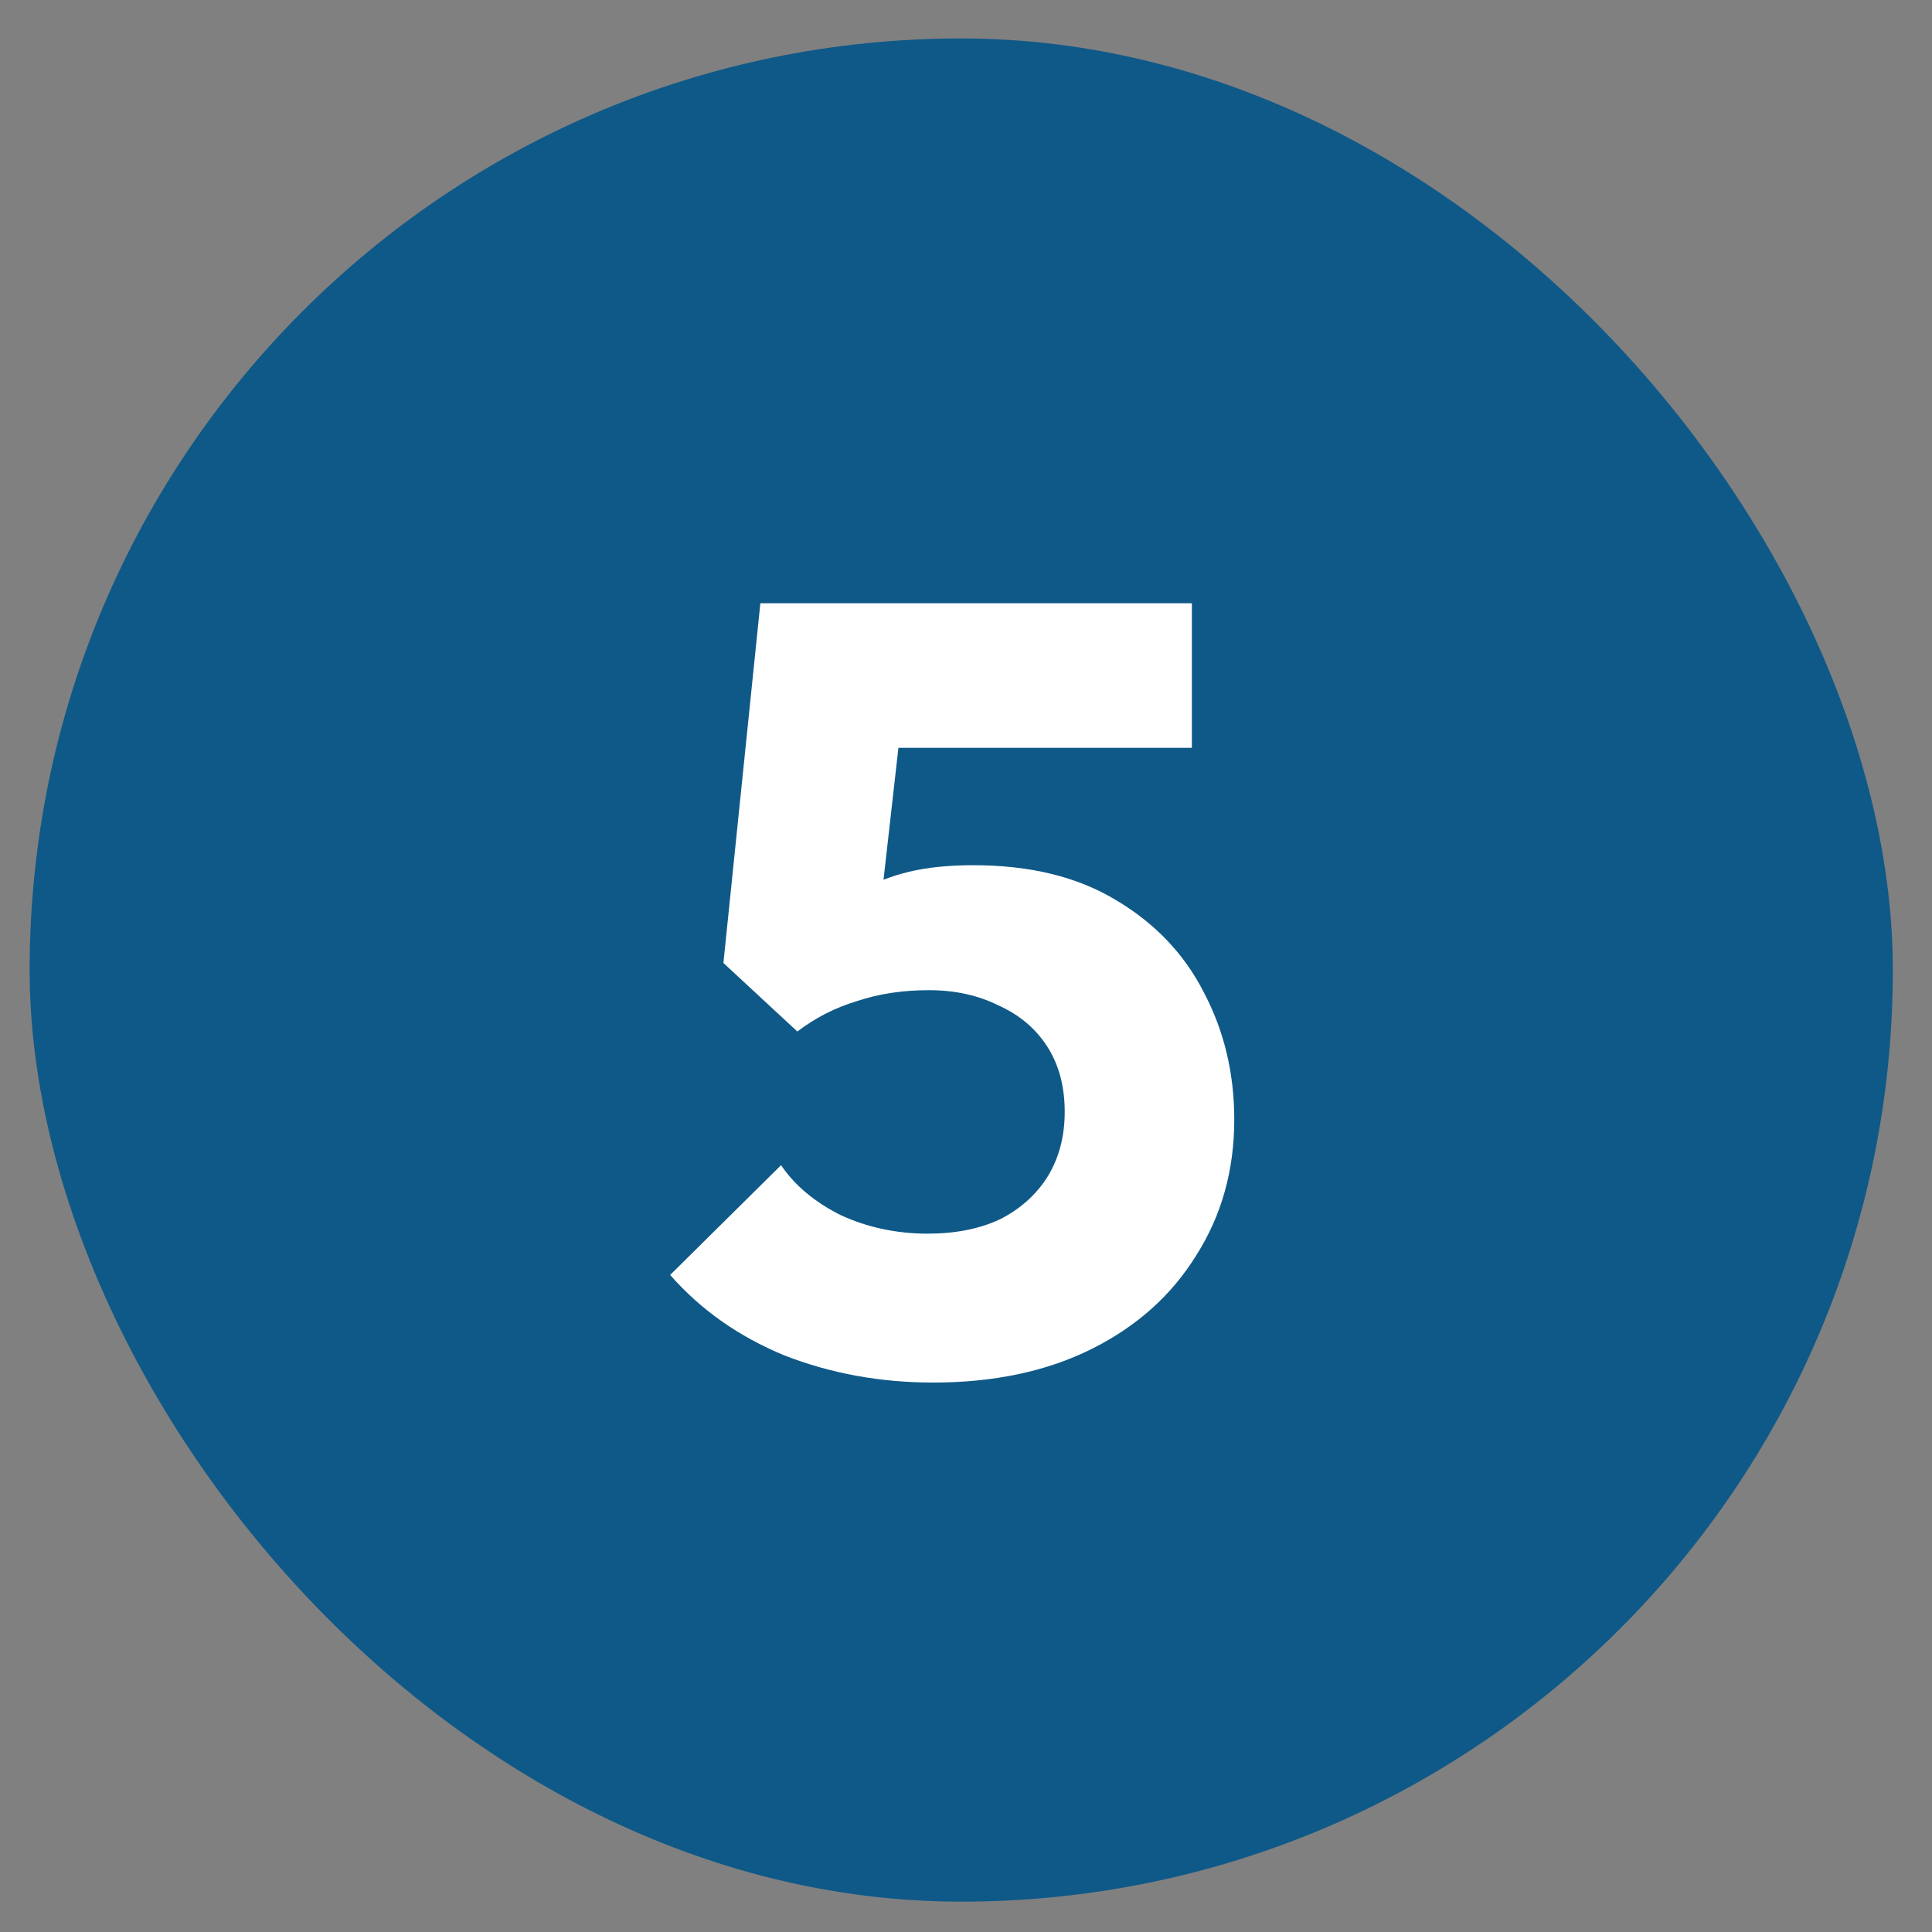
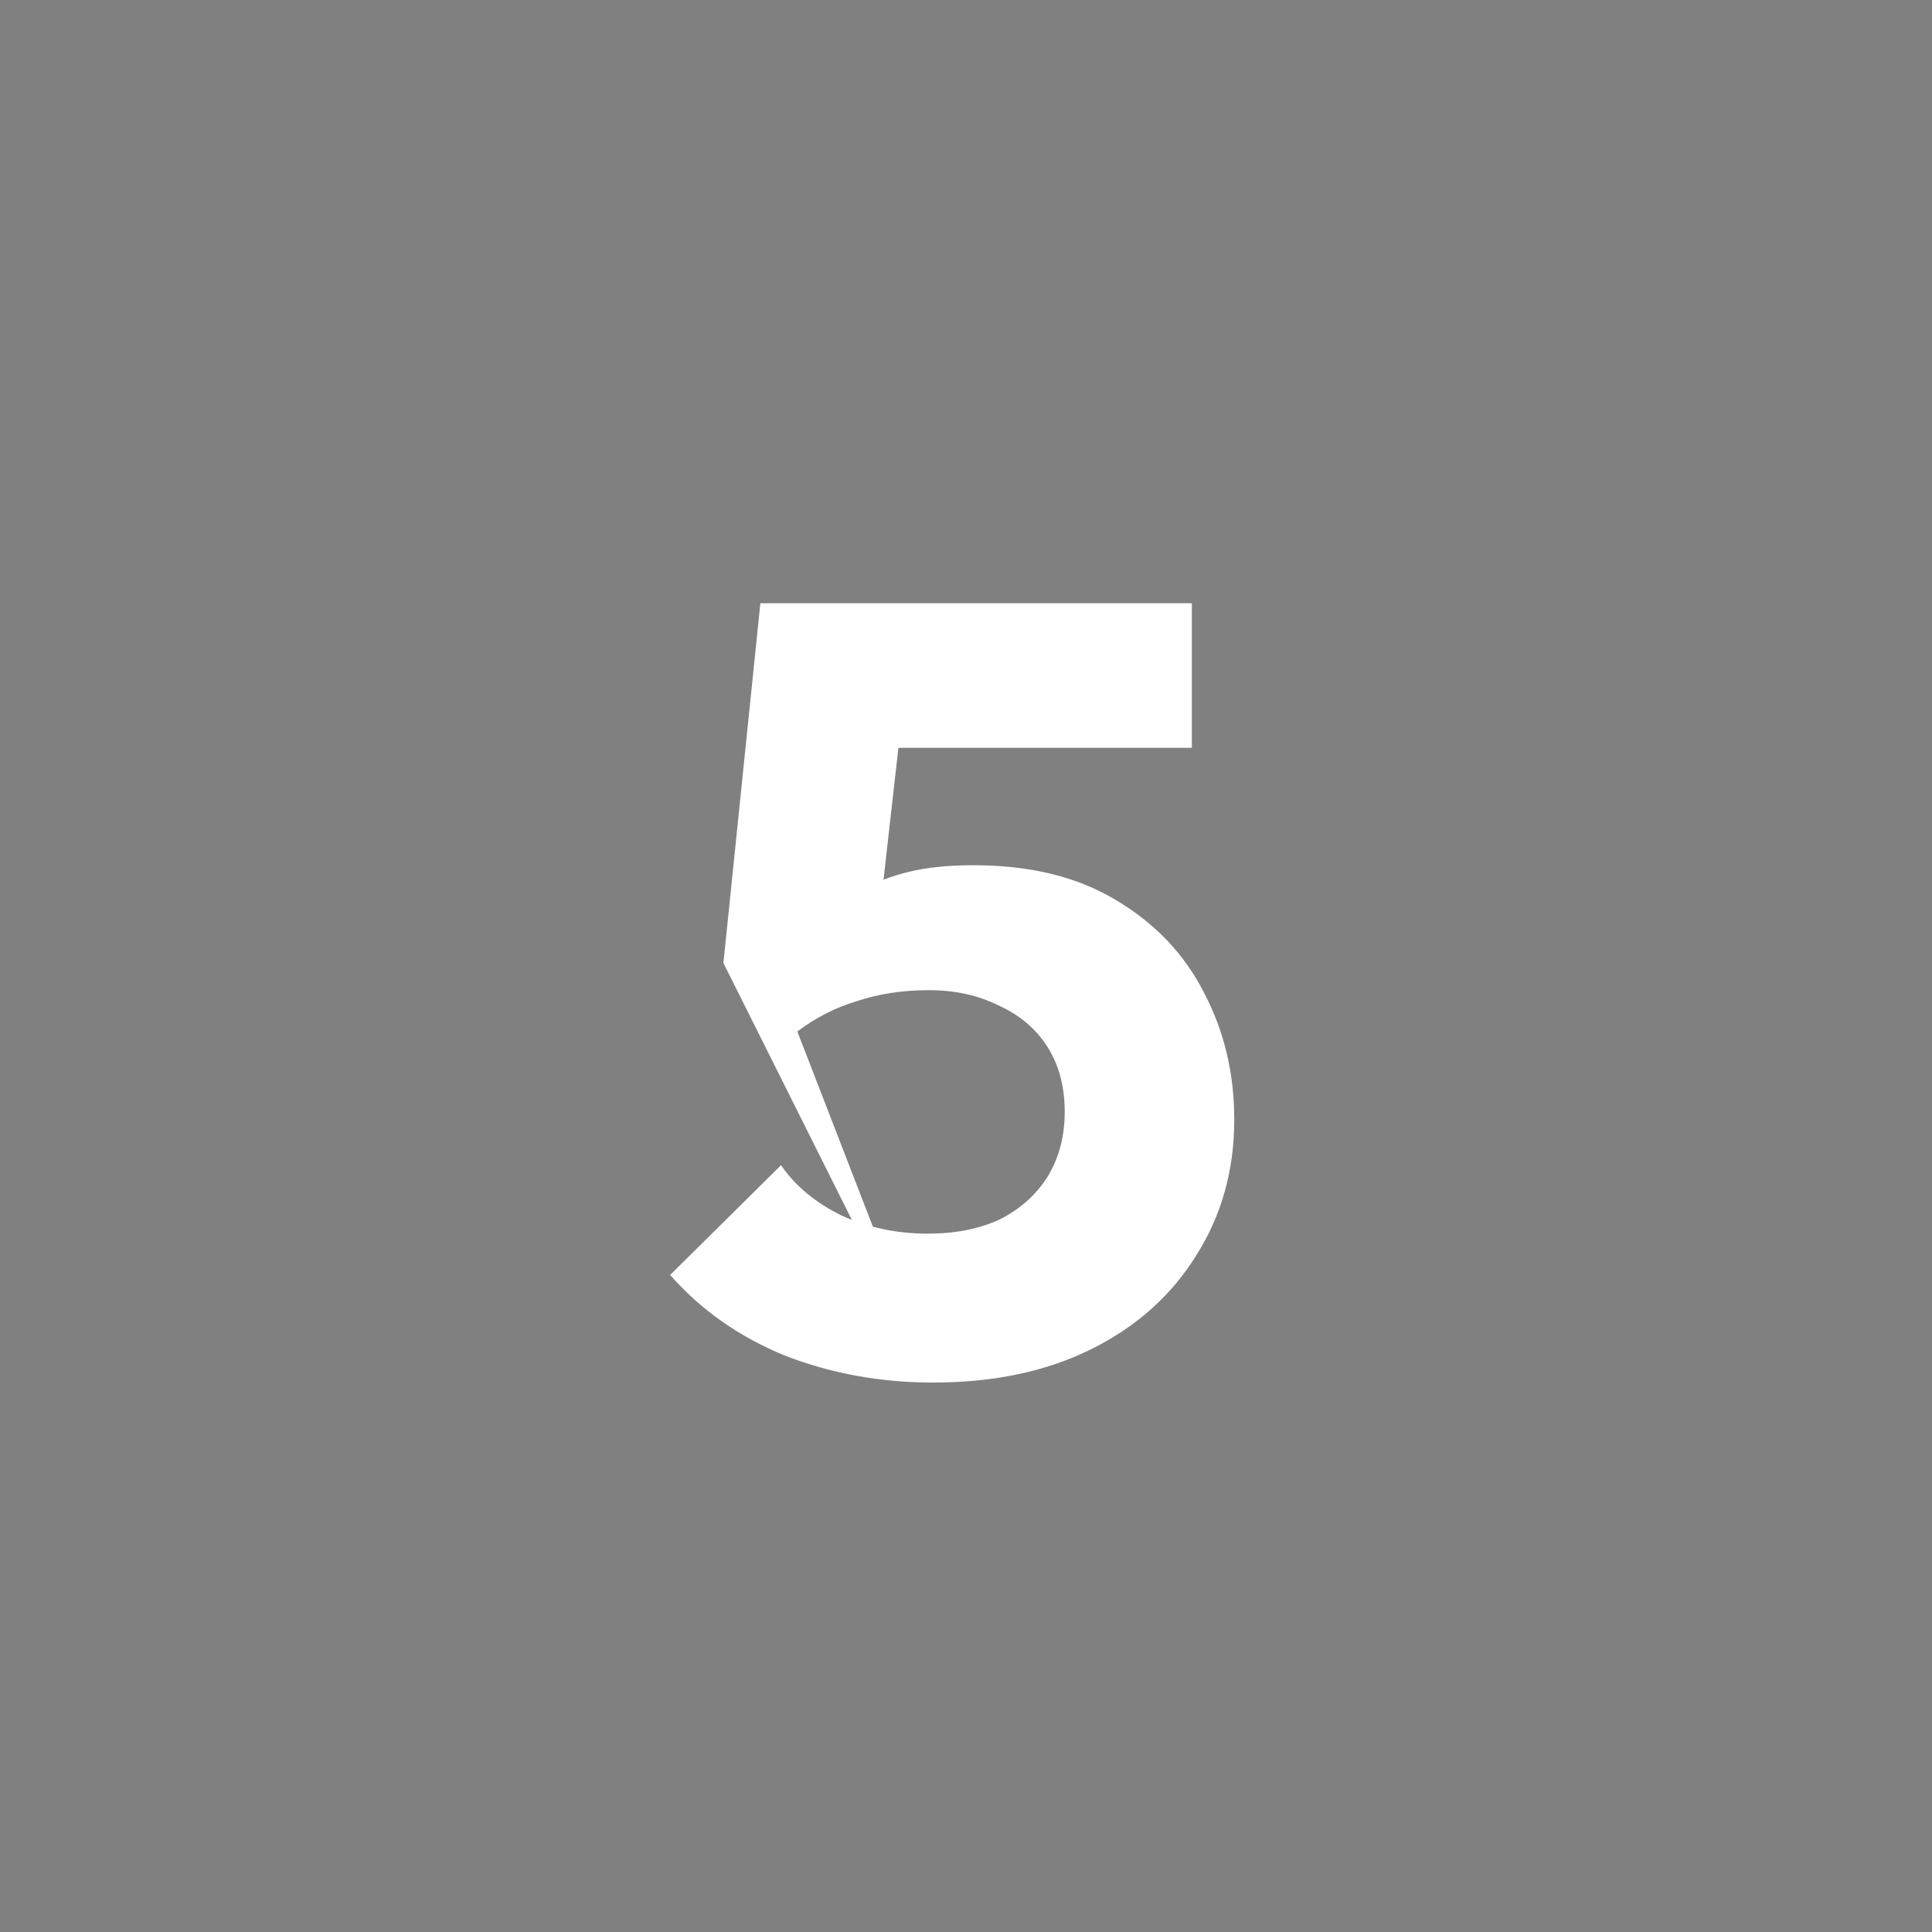
<svg xmlns="http://www.w3.org/2000/svg" width="41" height="41" viewBox="0 0 41 41" fill="none">
  <rect x="0" y="0" width="41" height="41" fill="#808080" stroke="none" />
-   <rect x="0.629" y="0.816" width="39.54" height="39.54" rx="19.77" fill="#0F5988" />
-   <path d="M19.804 29.34C18.681 29.34 17.628 29.147 16.644 28.763C15.675 28.363 14.868 27.794 14.222 27.056L16.575 24.727C16.867 25.157 17.29 25.511 17.843 25.788C18.412 26.049 19.027 26.18 19.688 26.18C20.273 26.18 20.78 26.08 21.211 25.88C21.641 25.665 21.98 25.365 22.226 24.98C22.472 24.581 22.595 24.119 22.595 23.596C22.595 23.058 22.472 22.597 22.226 22.212C21.98 21.828 21.634 21.536 21.188 21.336C20.757 21.121 20.265 21.013 19.711 21.013C19.158 21.013 18.65 21.09 18.189 21.244C17.728 21.382 17.305 21.598 16.921 21.89L17.22 19.583C17.574 19.306 17.912 19.083 18.235 18.914C18.558 18.73 18.912 18.591 19.296 18.499C19.681 18.407 20.134 18.361 20.657 18.361C21.857 18.361 22.864 18.607 23.679 19.099C24.509 19.591 25.132 20.244 25.547 21.059C25.977 21.874 26.193 22.774 26.193 23.758C26.193 24.834 25.924 25.795 25.386 26.641C24.863 27.487 24.125 28.148 23.171 28.625C22.218 29.101 21.095 29.34 19.804 29.34ZM16.921 21.89L15.352 20.436L16.136 12.802H19.412L18.558 20.367L16.921 21.89ZM16.621 15.87L16.136 12.802H25.293V15.87H16.621Z" fill="white" />
+   <path d="M19.804 29.34C18.681 29.34 17.628 29.147 16.644 28.763C15.675 28.363 14.868 27.794 14.222 27.056L16.575 24.727C16.867 25.157 17.29 25.511 17.843 25.788C18.412 26.049 19.027 26.18 19.688 26.18C20.273 26.18 20.78 26.08 21.211 25.88C21.641 25.665 21.98 25.365 22.226 24.98C22.472 24.581 22.595 24.119 22.595 23.596C22.595 23.058 22.472 22.597 22.226 22.212C21.98 21.828 21.634 21.536 21.188 21.336C20.757 21.121 20.265 21.013 19.711 21.013C19.158 21.013 18.65 21.09 18.189 21.244C17.728 21.382 17.305 21.598 16.921 21.89L17.22 19.583C17.574 19.306 17.912 19.083 18.235 18.914C18.558 18.73 18.912 18.591 19.296 18.499C19.681 18.407 20.134 18.361 20.657 18.361C21.857 18.361 22.864 18.607 23.679 19.099C24.509 19.591 25.132 20.244 25.547 21.059C25.977 21.874 26.193 22.774 26.193 23.758C26.193 24.834 25.924 25.795 25.386 26.641C24.863 27.487 24.125 28.148 23.171 28.625C22.218 29.101 21.095 29.34 19.804 29.34ZL15.352 20.436L16.136 12.802H19.412L18.558 20.367L16.921 21.89ZM16.621 15.87L16.136 12.802H25.293V15.87H16.621Z" fill="white" />
</svg>